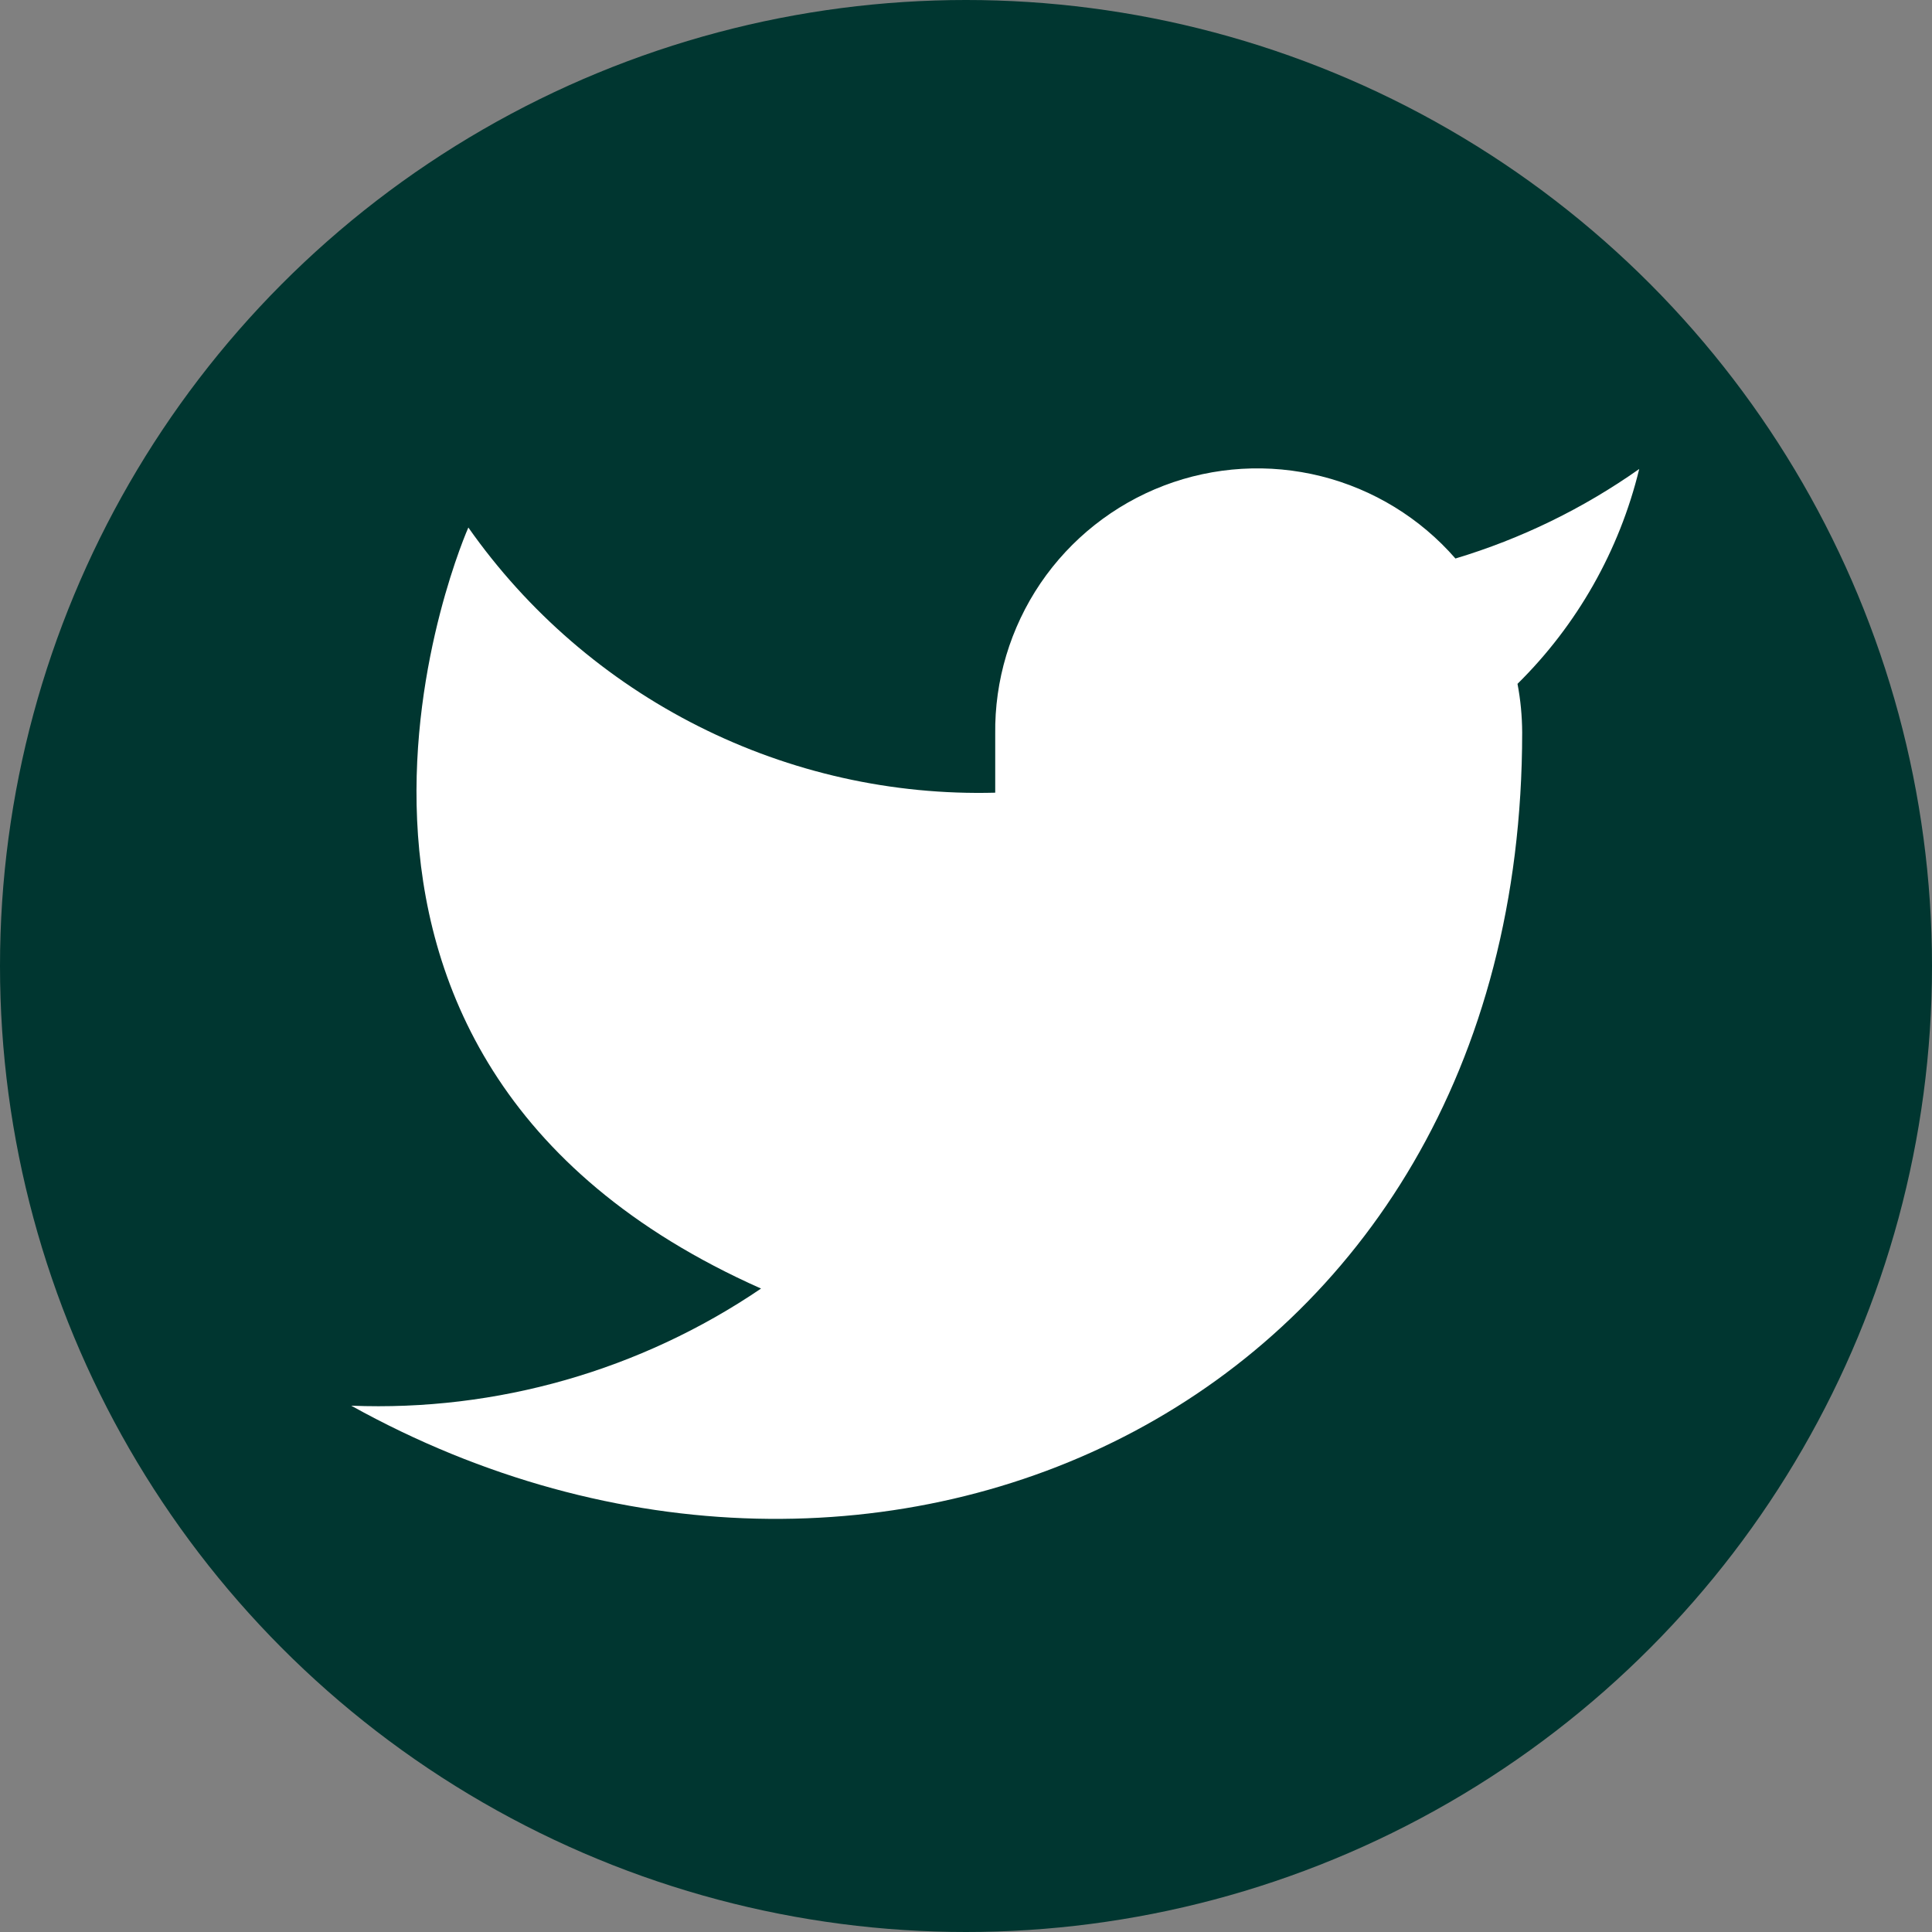
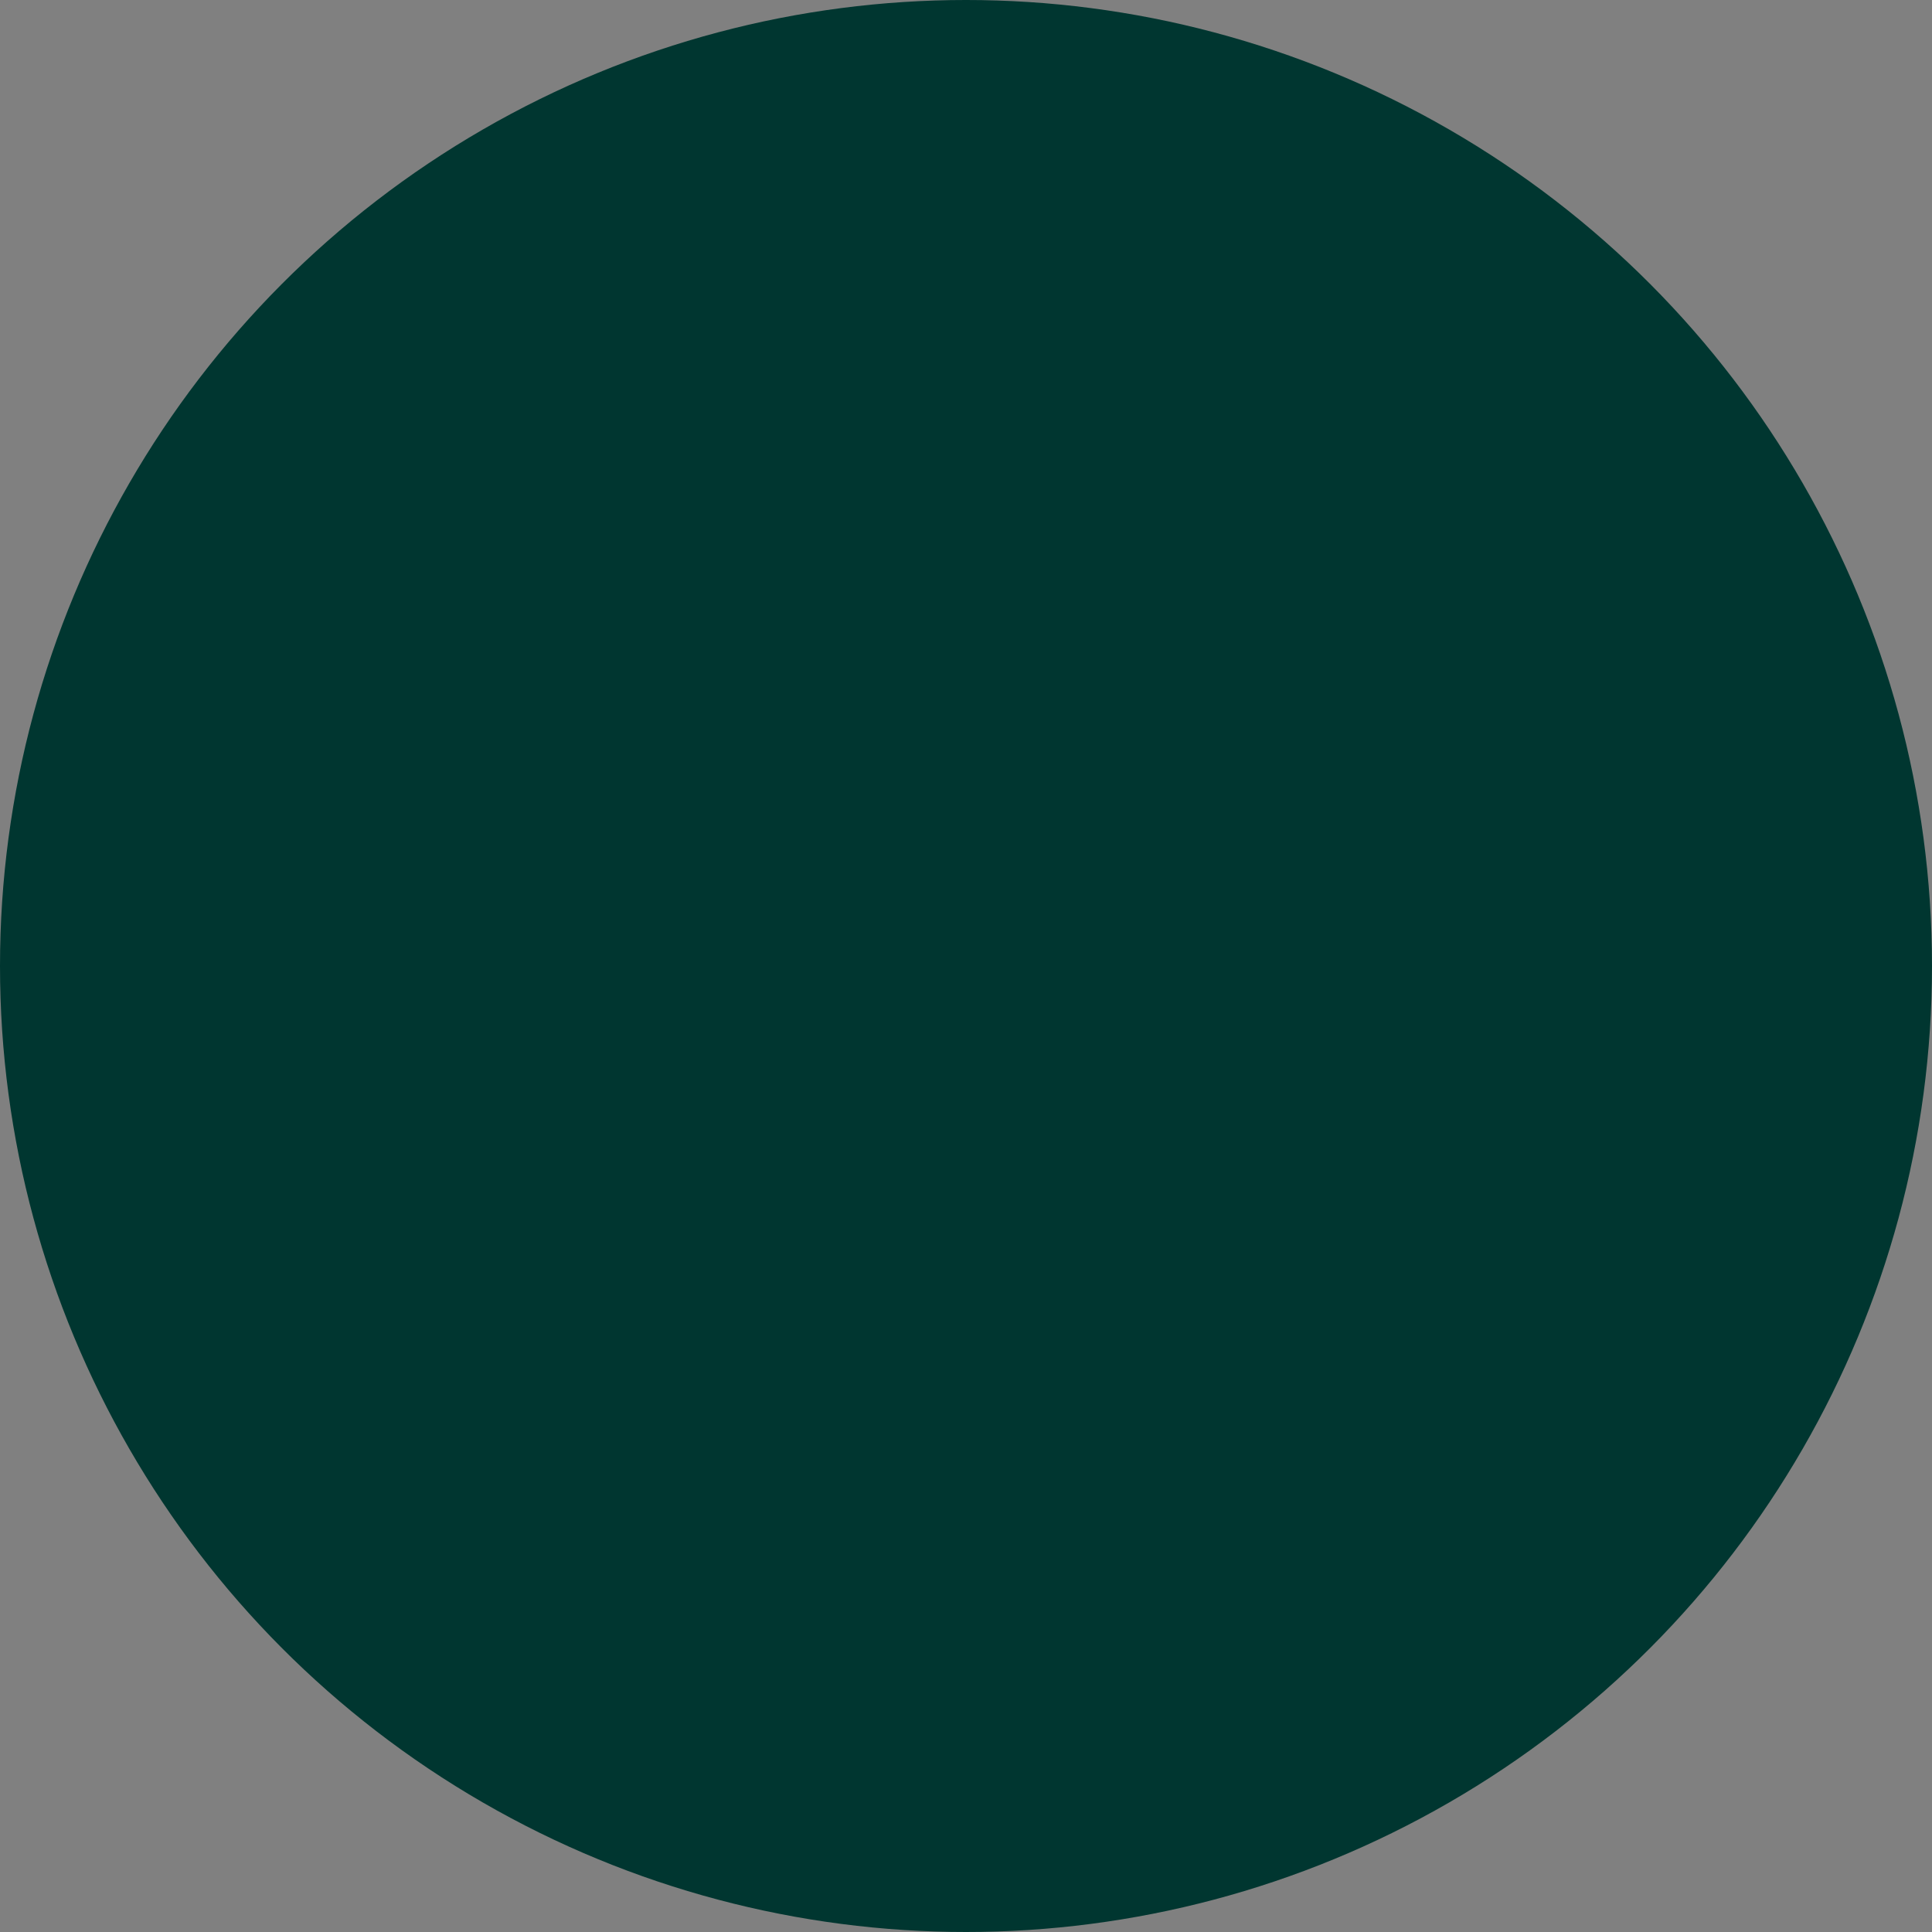
<svg xmlns="http://www.w3.org/2000/svg" width="24" height="24" viewBox="0 0 24 24" fill="none">
  <rect x="0" y="0" width="24" height="24" fill="#808080" stroke="none" />
  <circle cx="12" cy="12" r="12" fill="#003630" />
-   <path d="M20.363 5.826C19.667 6.317 18.896 6.693 18.08 6.938C17.642 6.435 17.059 6.078 16.412 5.916C15.764 5.754 15.083 5.794 14.459 6.032C13.836 6.27 13.3 6.694 12.925 7.246C12.551 7.799 12.354 8.453 12.363 9.12V9.847C11.085 9.881 9.819 9.597 8.677 9.022C7.535 8.447 6.553 7.599 5.818 6.553C5.818 6.553 2.909 13.098 9.454 16.007C7.956 17.024 6.172 17.534 4.363 17.462C10.909 21.098 18.909 17.462 18.909 9.098C18.908 8.896 18.889 8.694 18.851 8.495C19.593 7.763 20.117 6.838 20.363 5.826Z" fill="white" />
</svg>